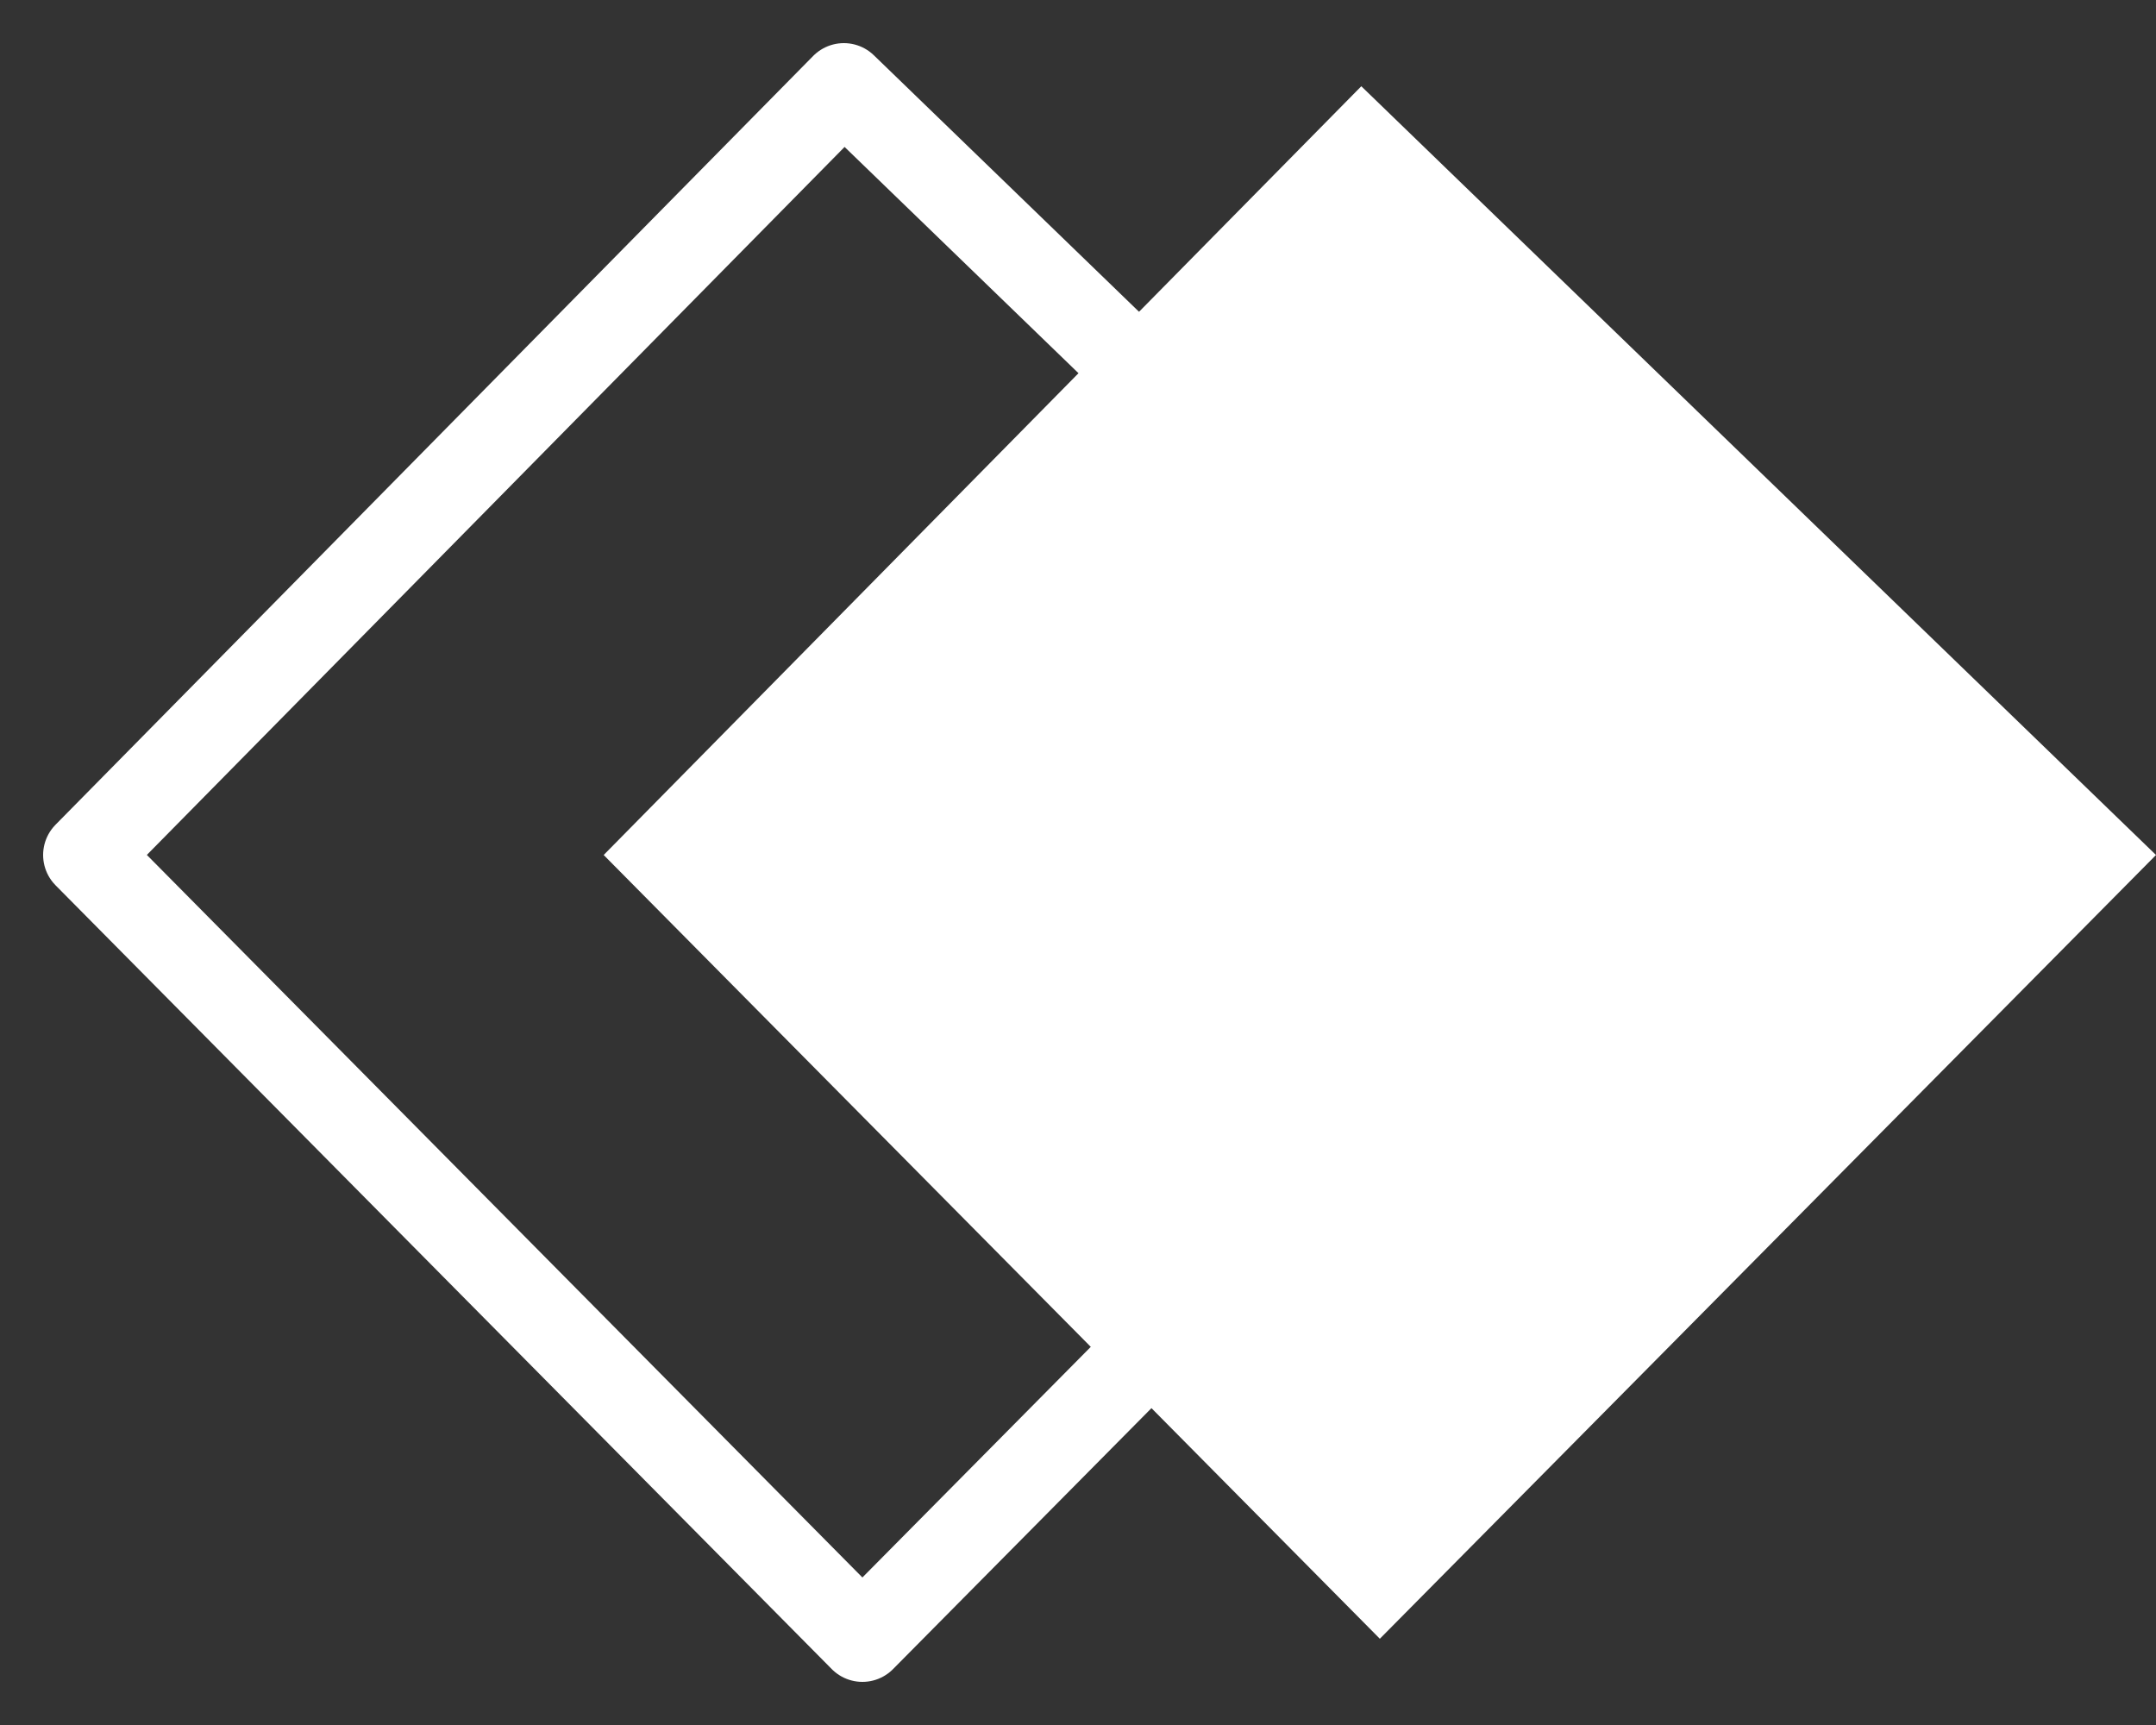
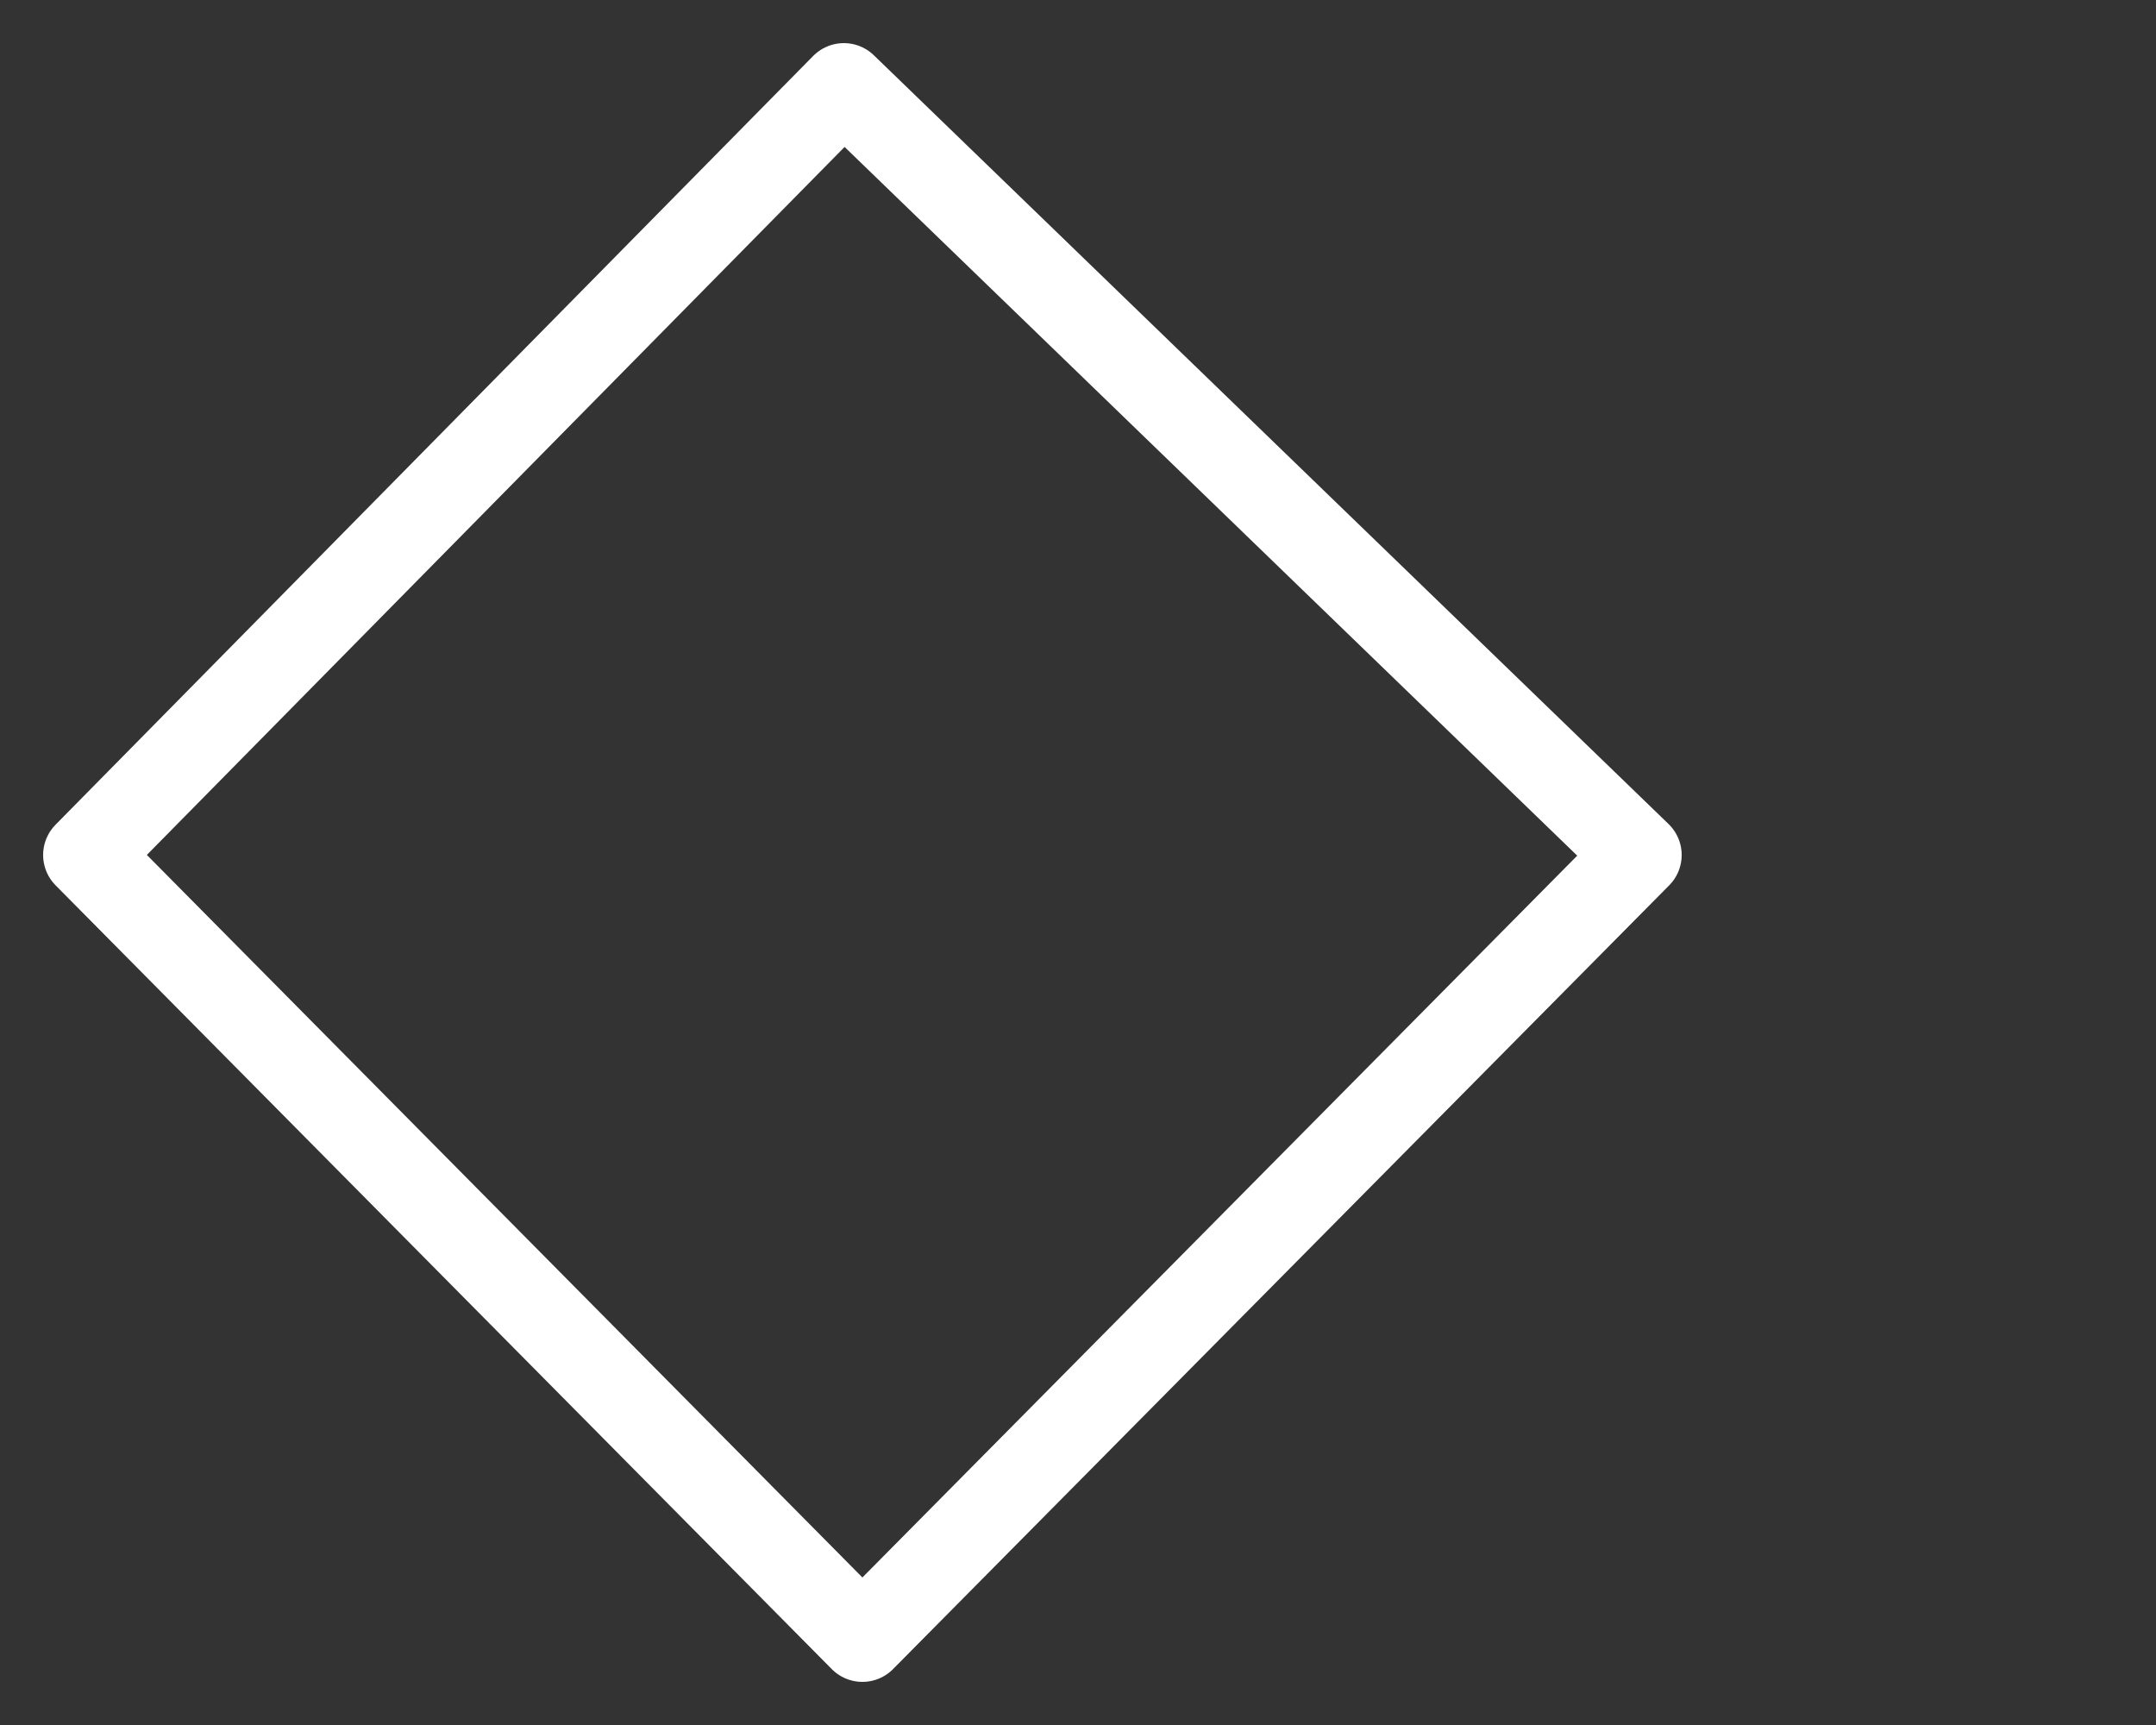
<svg xmlns="http://www.w3.org/2000/svg" version="1.1" width="25px" height="20px" viewBox="0 0 25.0 20.0">
  <rect x="0" y="0" width="25.0" height="20.0" fill="#333333" stroke="none" />
  <defs>
    <clipPath id="i0">
-       <path d="M1920,0 L1920,4938 L0,4938 L0,0 L1920,0 Z" />
+       <path d="M1920,0 L1920,4938 L0,4938 L0,0 L1920,0 " />
    </clipPath>
    <clipPath id="i1">
      <path d="M8.785,0 L18,8.913 L9,18 L0,8.913 L8.785,0 Z" />
    </clipPath>
  </defs>
  <g transform="translate(-259.0 -3921.0)">
    <g clip-path="url(#i0)">
      <g transform="translate(0.0 3604.0)">
        <g transform="translate(260.0 240.0)">
          <g transform="translate(0.0 78.0)">
            <polygon points="0,8.913 8.785,0 18,8.913 9,18 0,8.913 0,8.913" stroke="#FFFFFF" stroke-width="1" fill="none" stroke-linejoin="round" />
            <g transform="translate(6.0 0.0)">
              <g clip-path="url(#i1)">
-                 <polygon points="0,0 18,0 18,18 0,18 0,0" stroke="none" fill="#FFFFFF" />
-               </g>
+                 </g>
            </g>
          </g>
        </g>
      </g>
    </g>
  </g>
</svg>